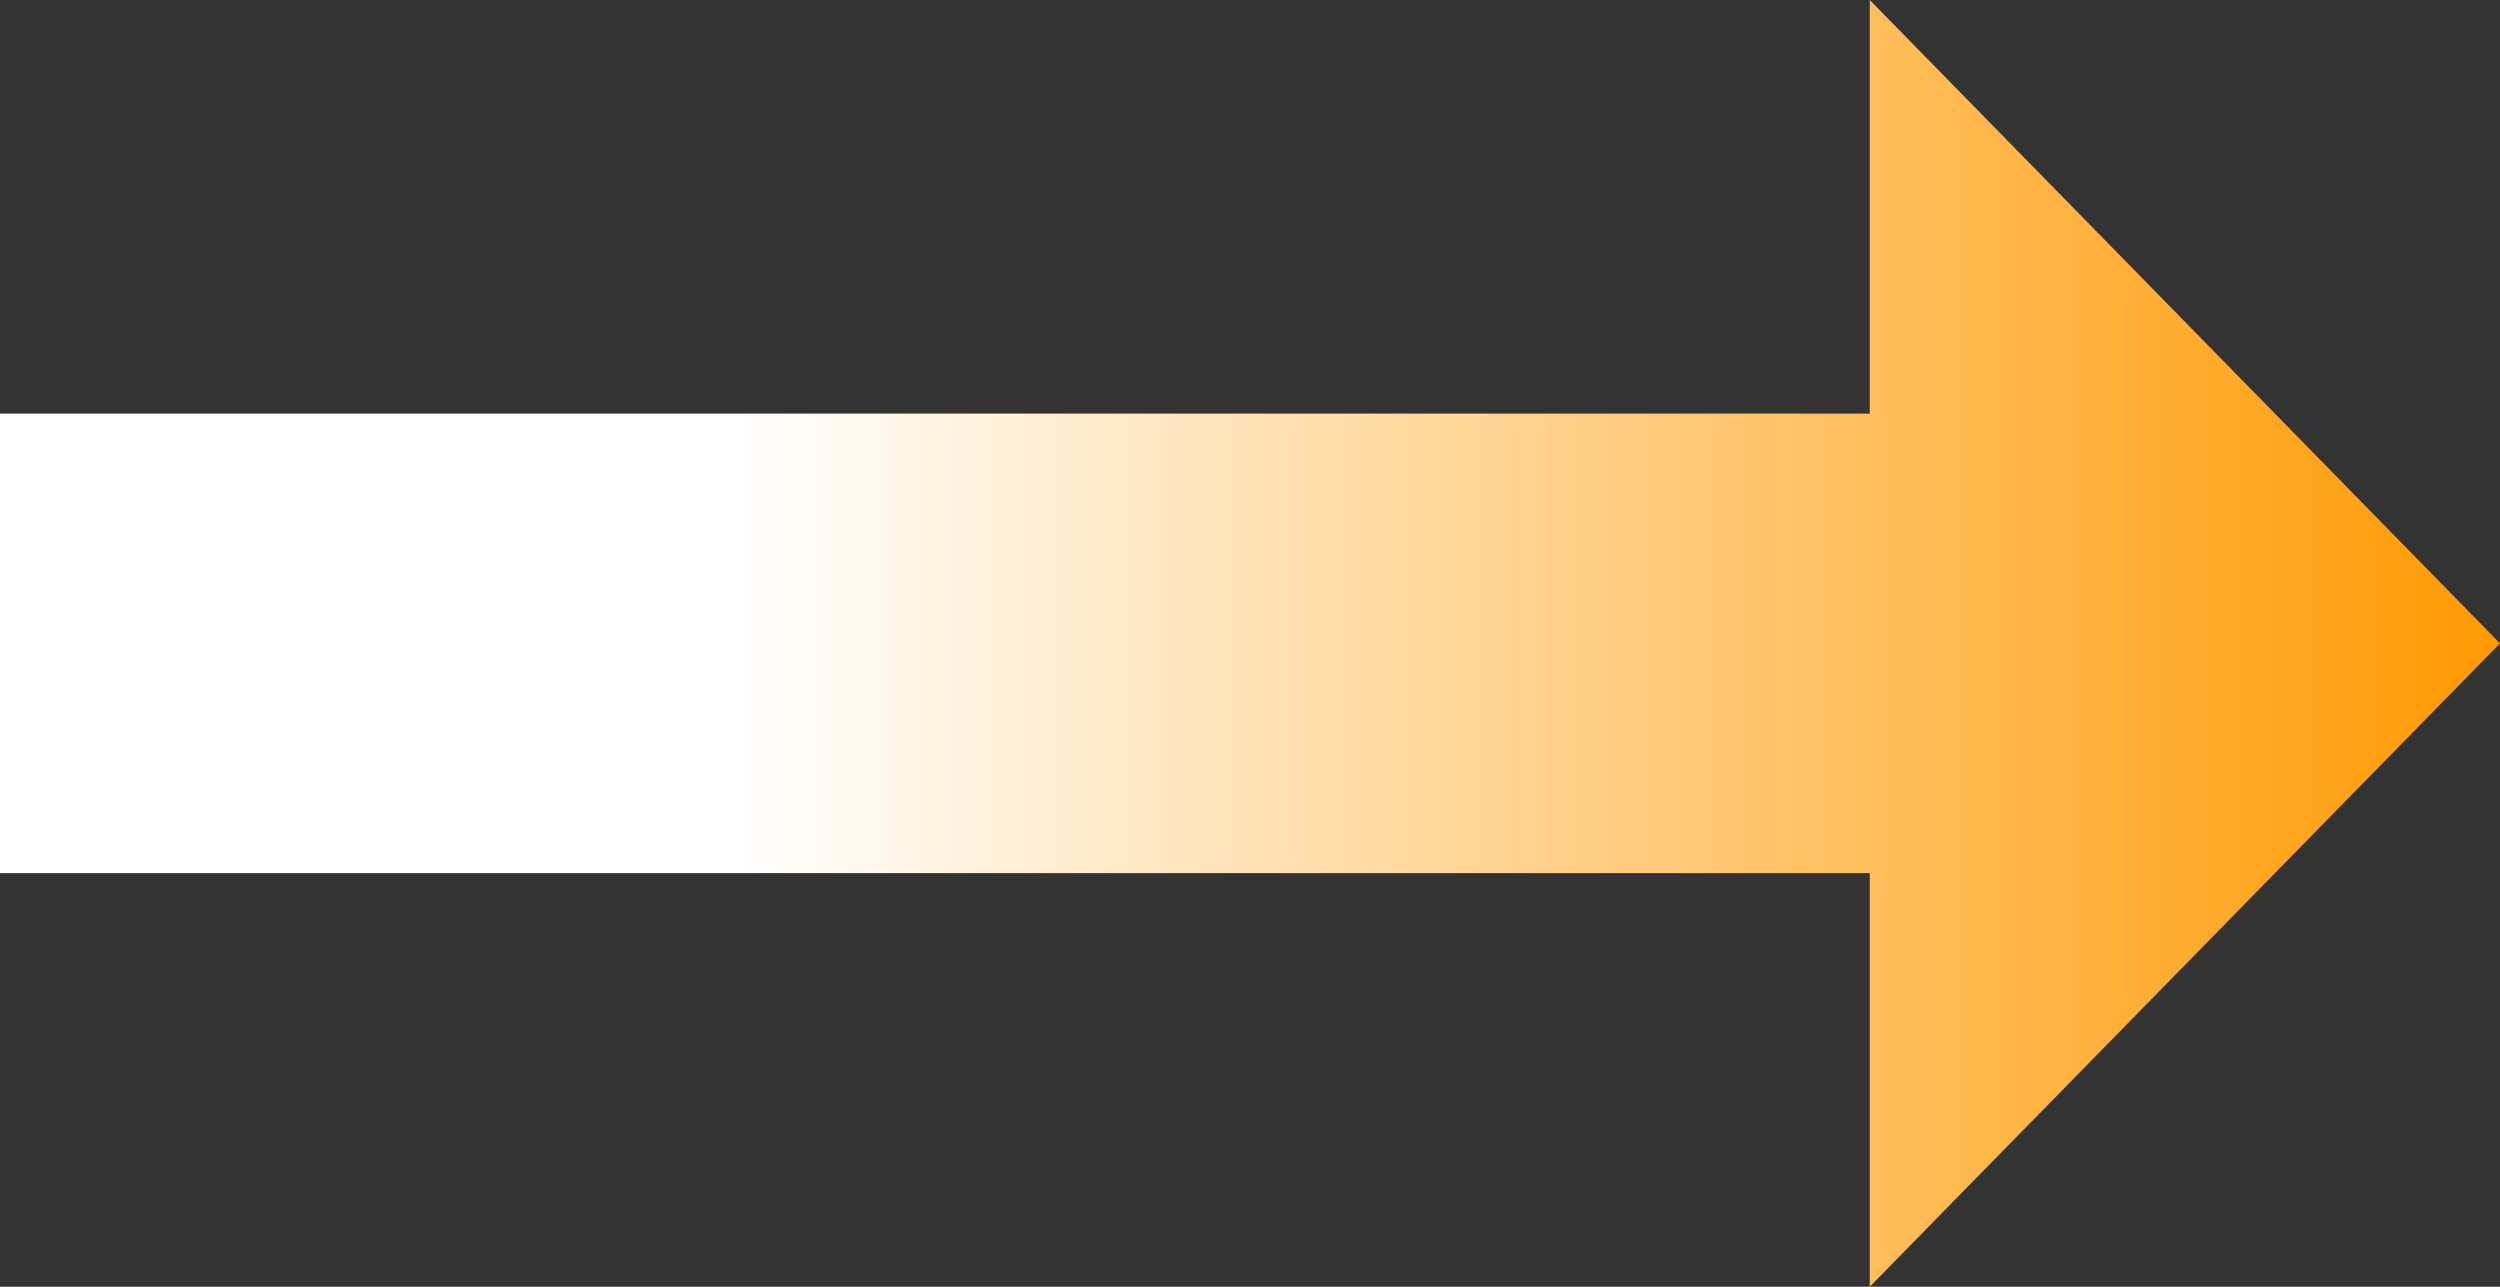
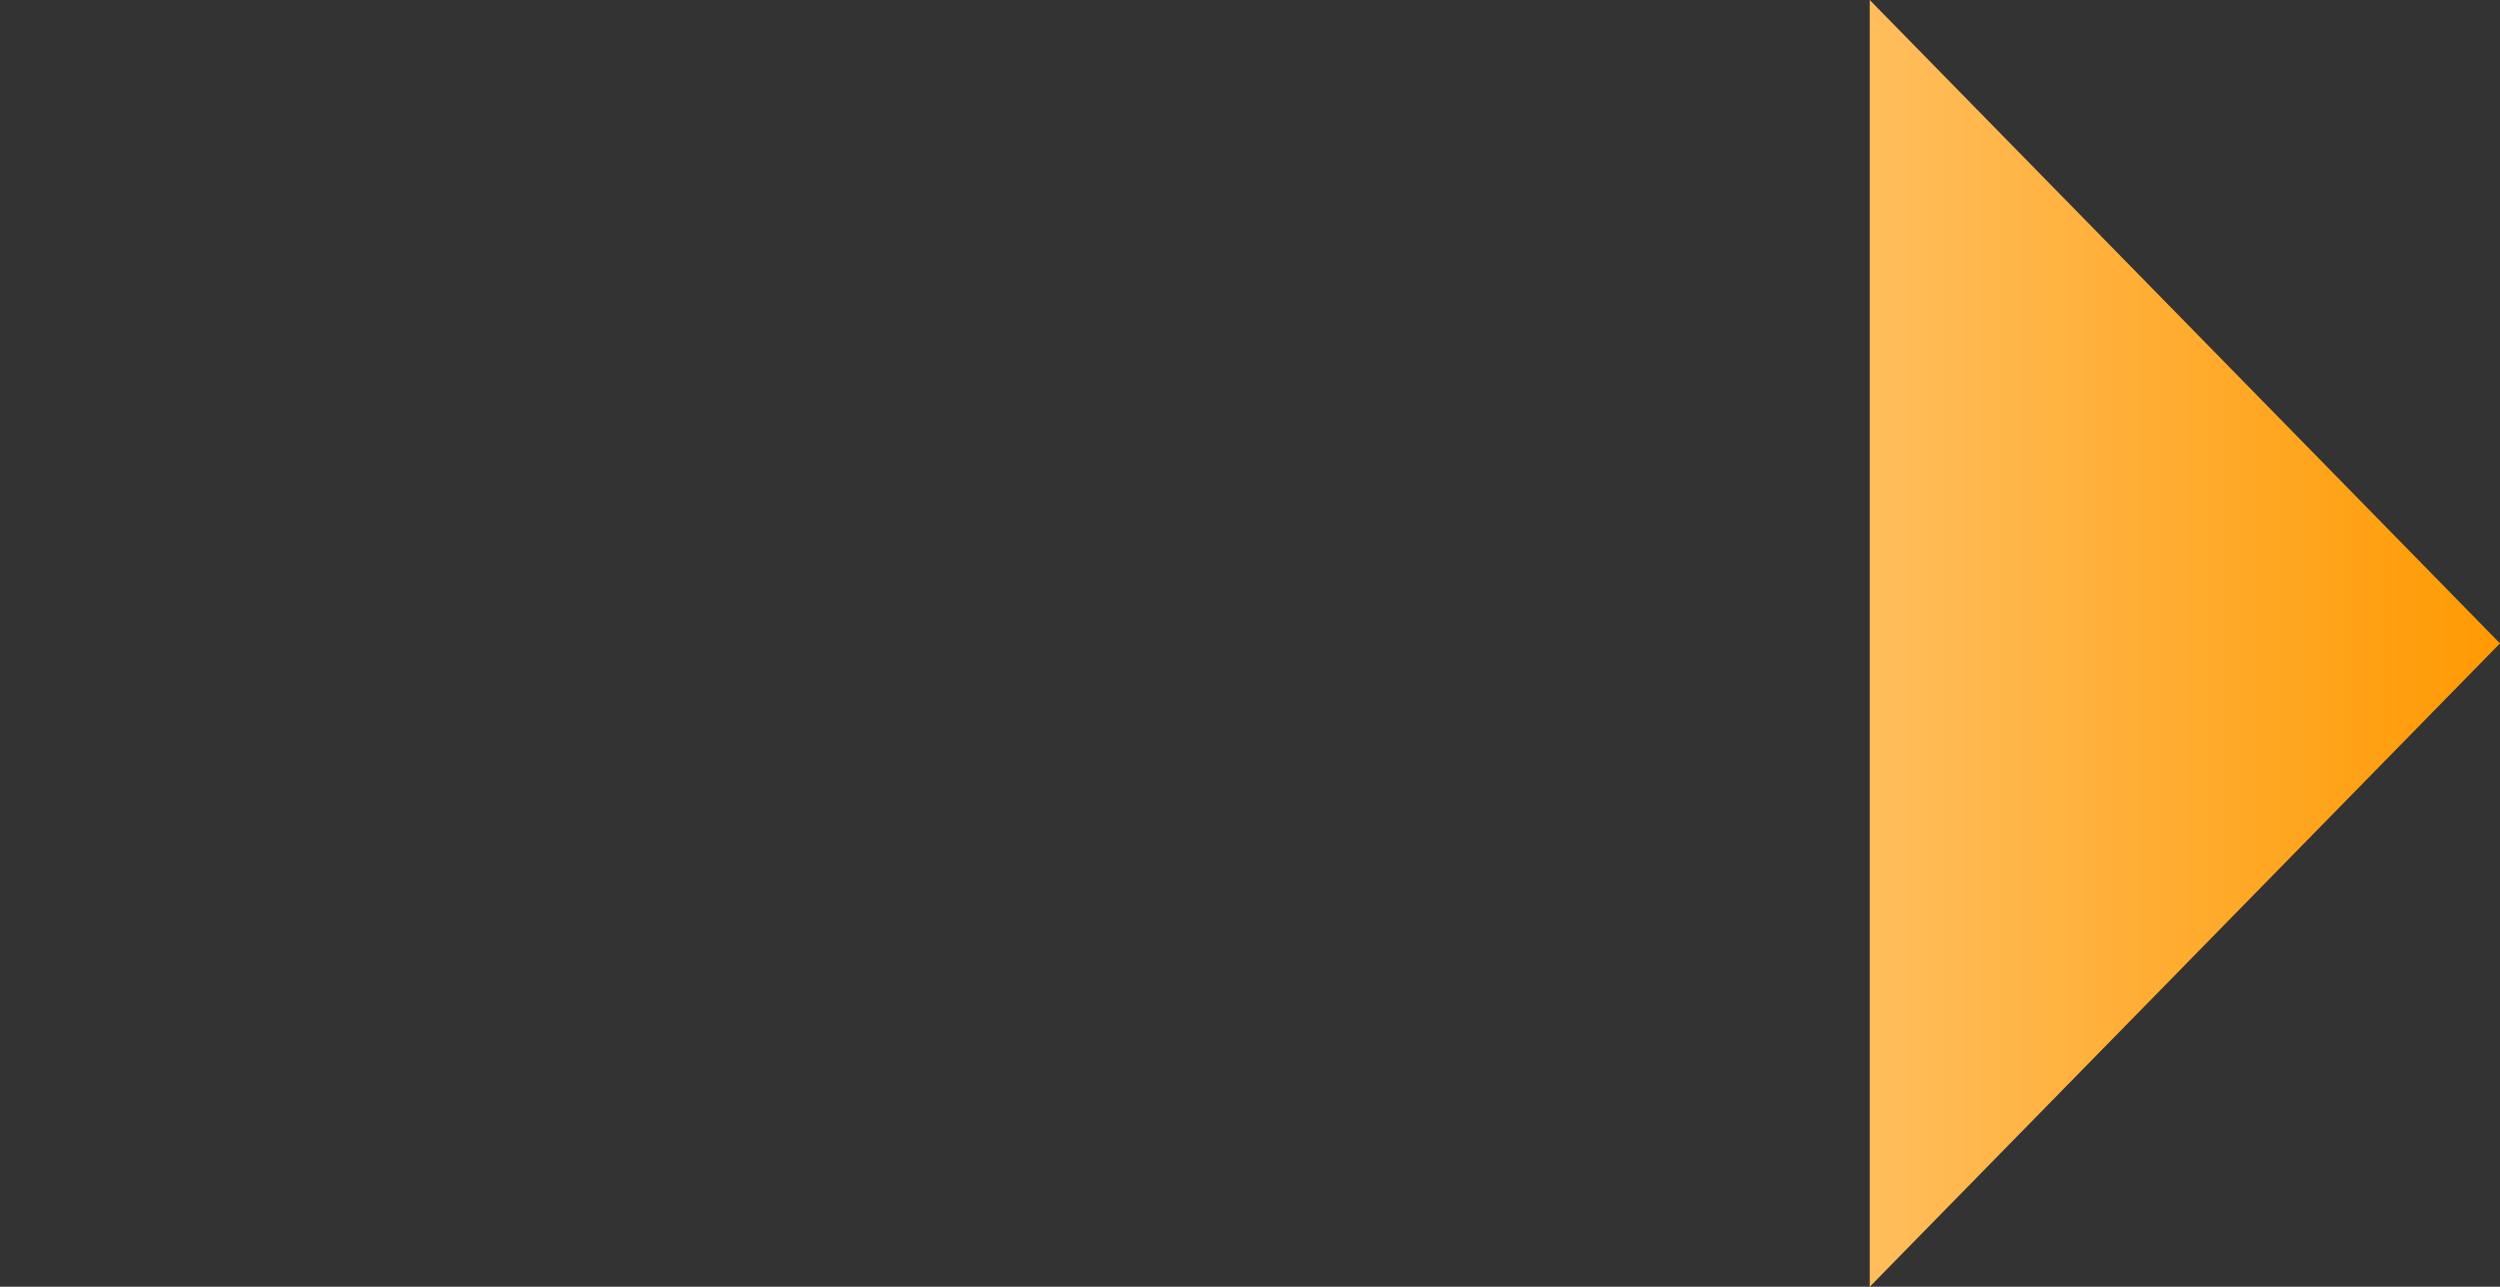
<svg xmlns="http://www.w3.org/2000/svg" width="136" height="69.999" viewBox="0 0 136 69.999">
  <rect x="0" y="0" width="136" height="69.999" fill="#333333" stroke="none" />
  <defs>
    <linearGradient id="linear-gradient" x1="1" y1="0.5" x2="0" y2="0.5" gradientUnits="objectBoundingBox">
      <stop offset="0" stop-color="#f90" />
      <stop offset="0.703" stop-color="#fff" />
      <stop offset="1" stop-color="#fff" />
    </linearGradient>
  </defs>
-   <path id="合体_1" data-name="合体 1" d="M-5984.286-.286l34.286,35-34.286,35ZM-6086,47.214v-25h101.713v25Z" transform="translate(6086 0.286)" fill="url(#linear-gradient)" />
+   <path id="合体_1" data-name="合体 1" d="M-5984.286-.286l34.286,35-34.286,35ZM-6086,47.214v-25v25Z" transform="translate(6086 0.286)" fill="url(#linear-gradient)" />
</svg>